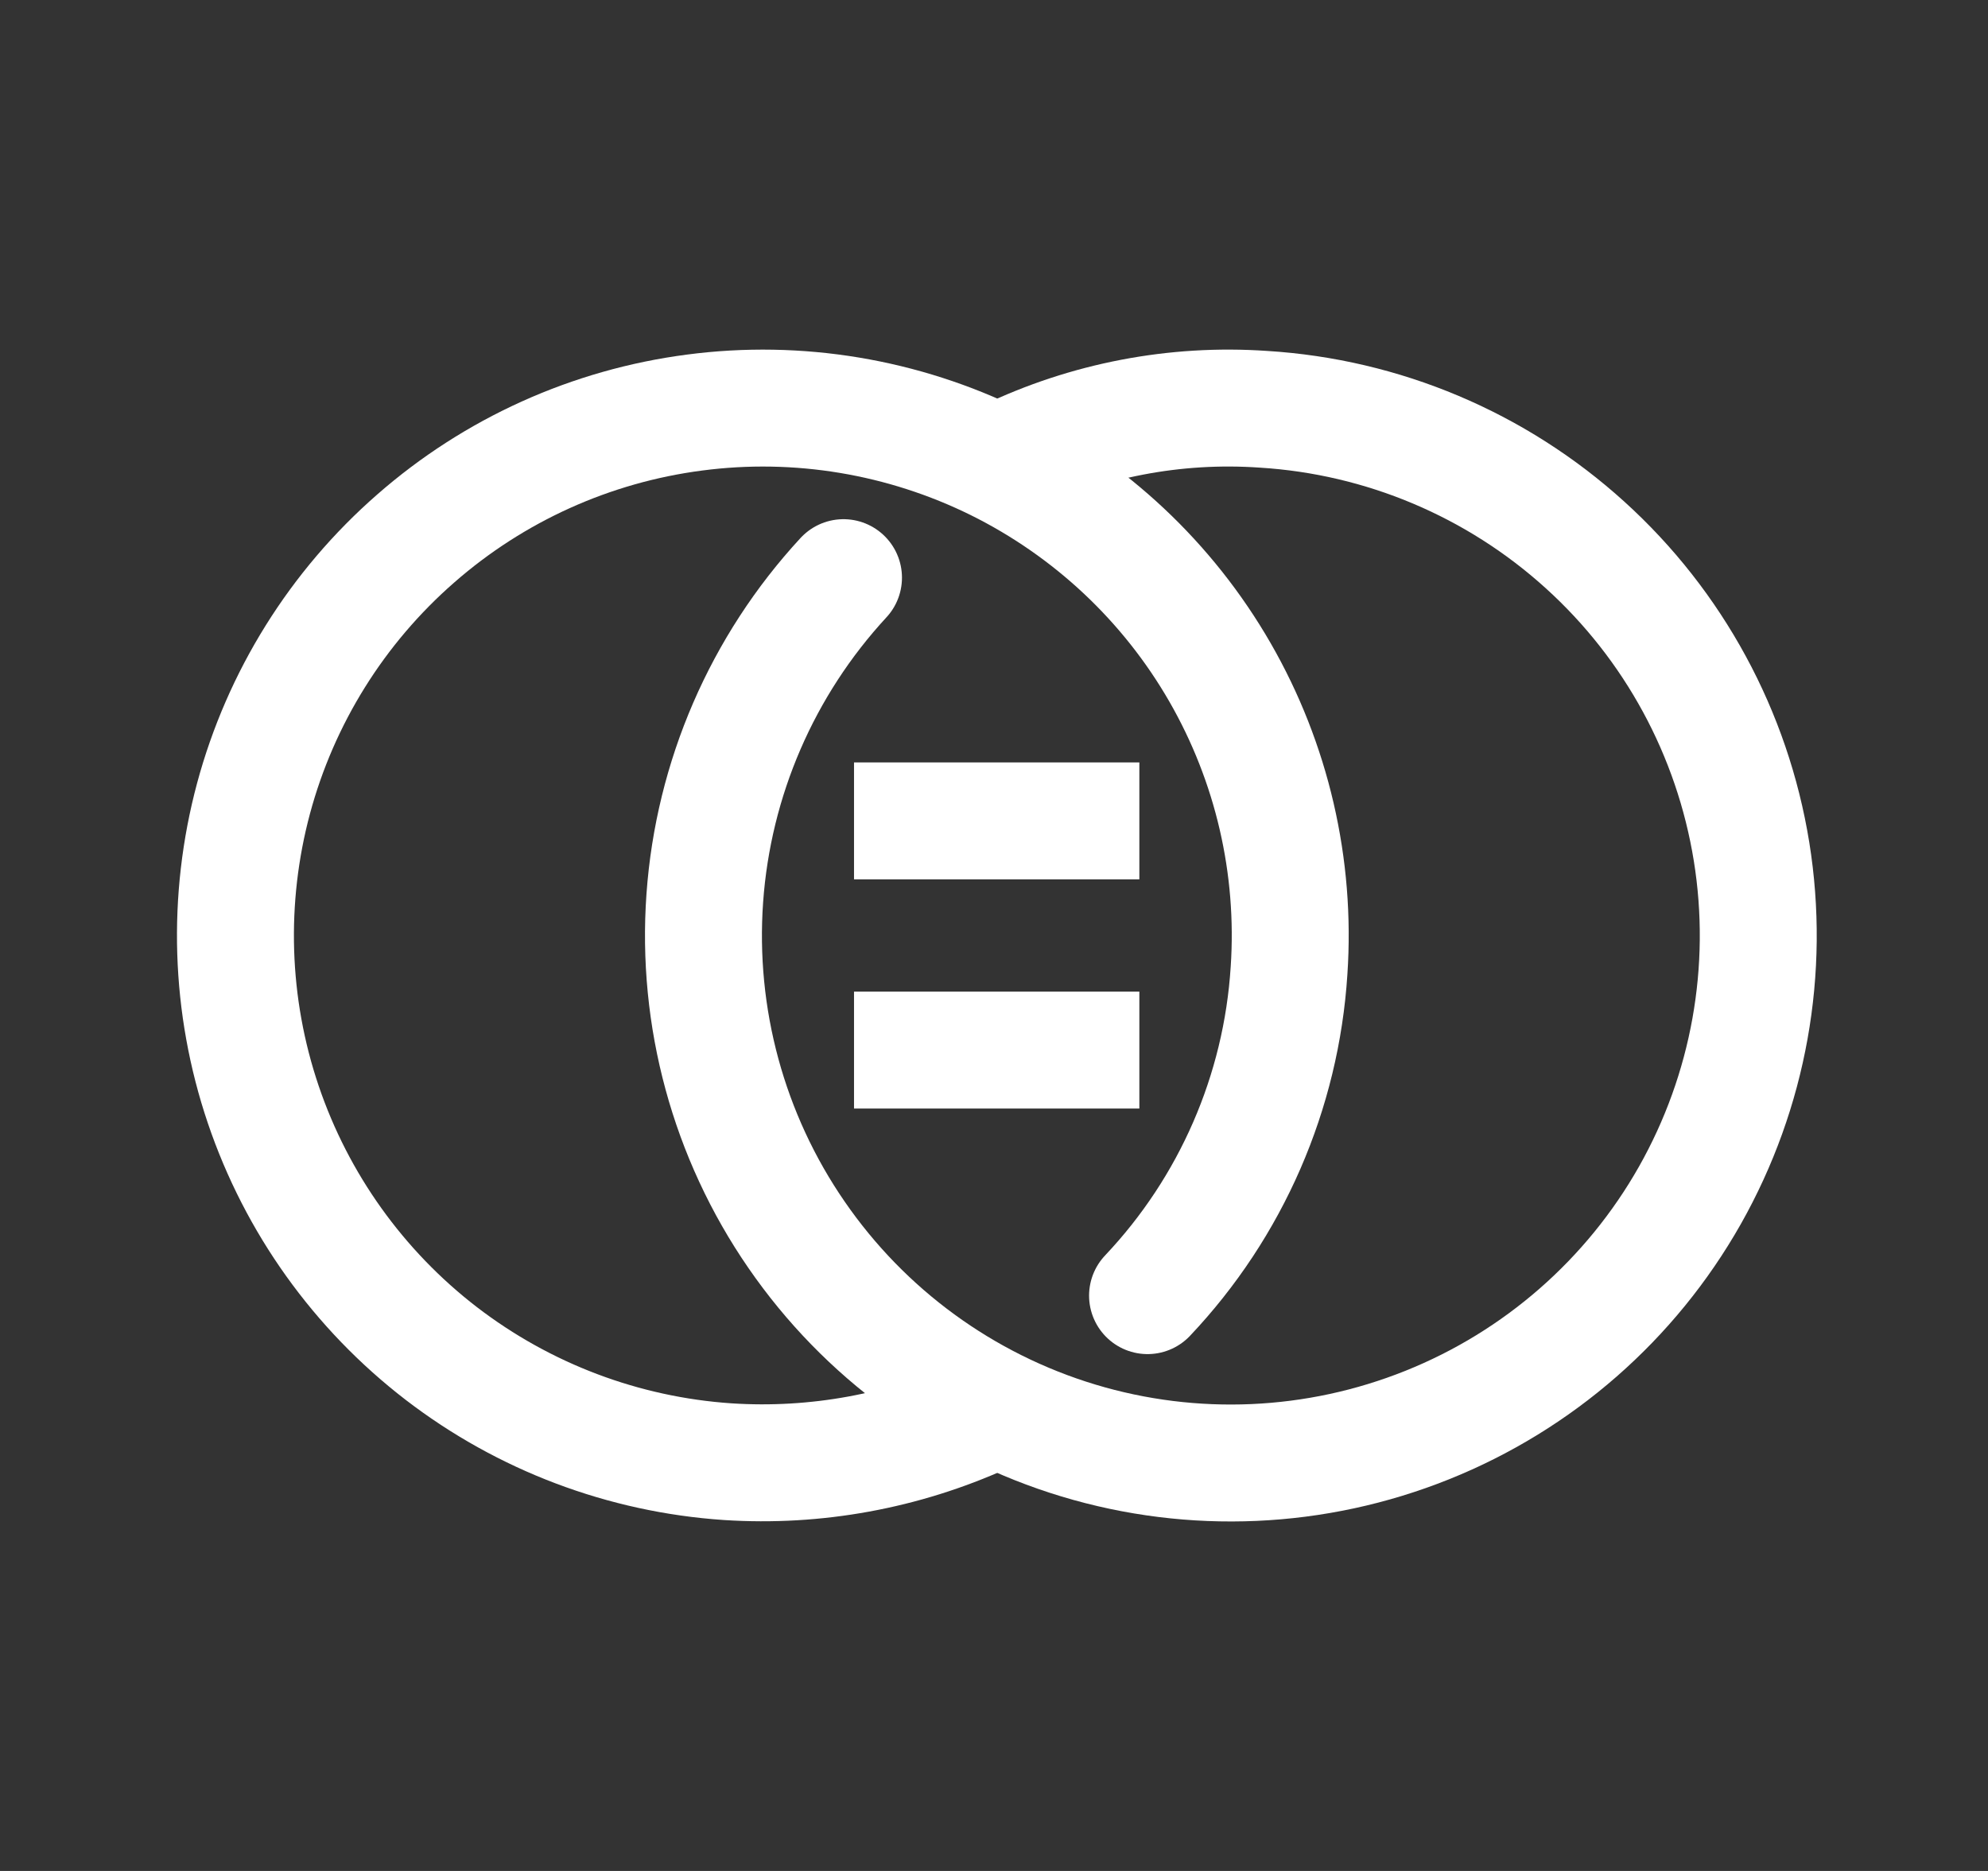
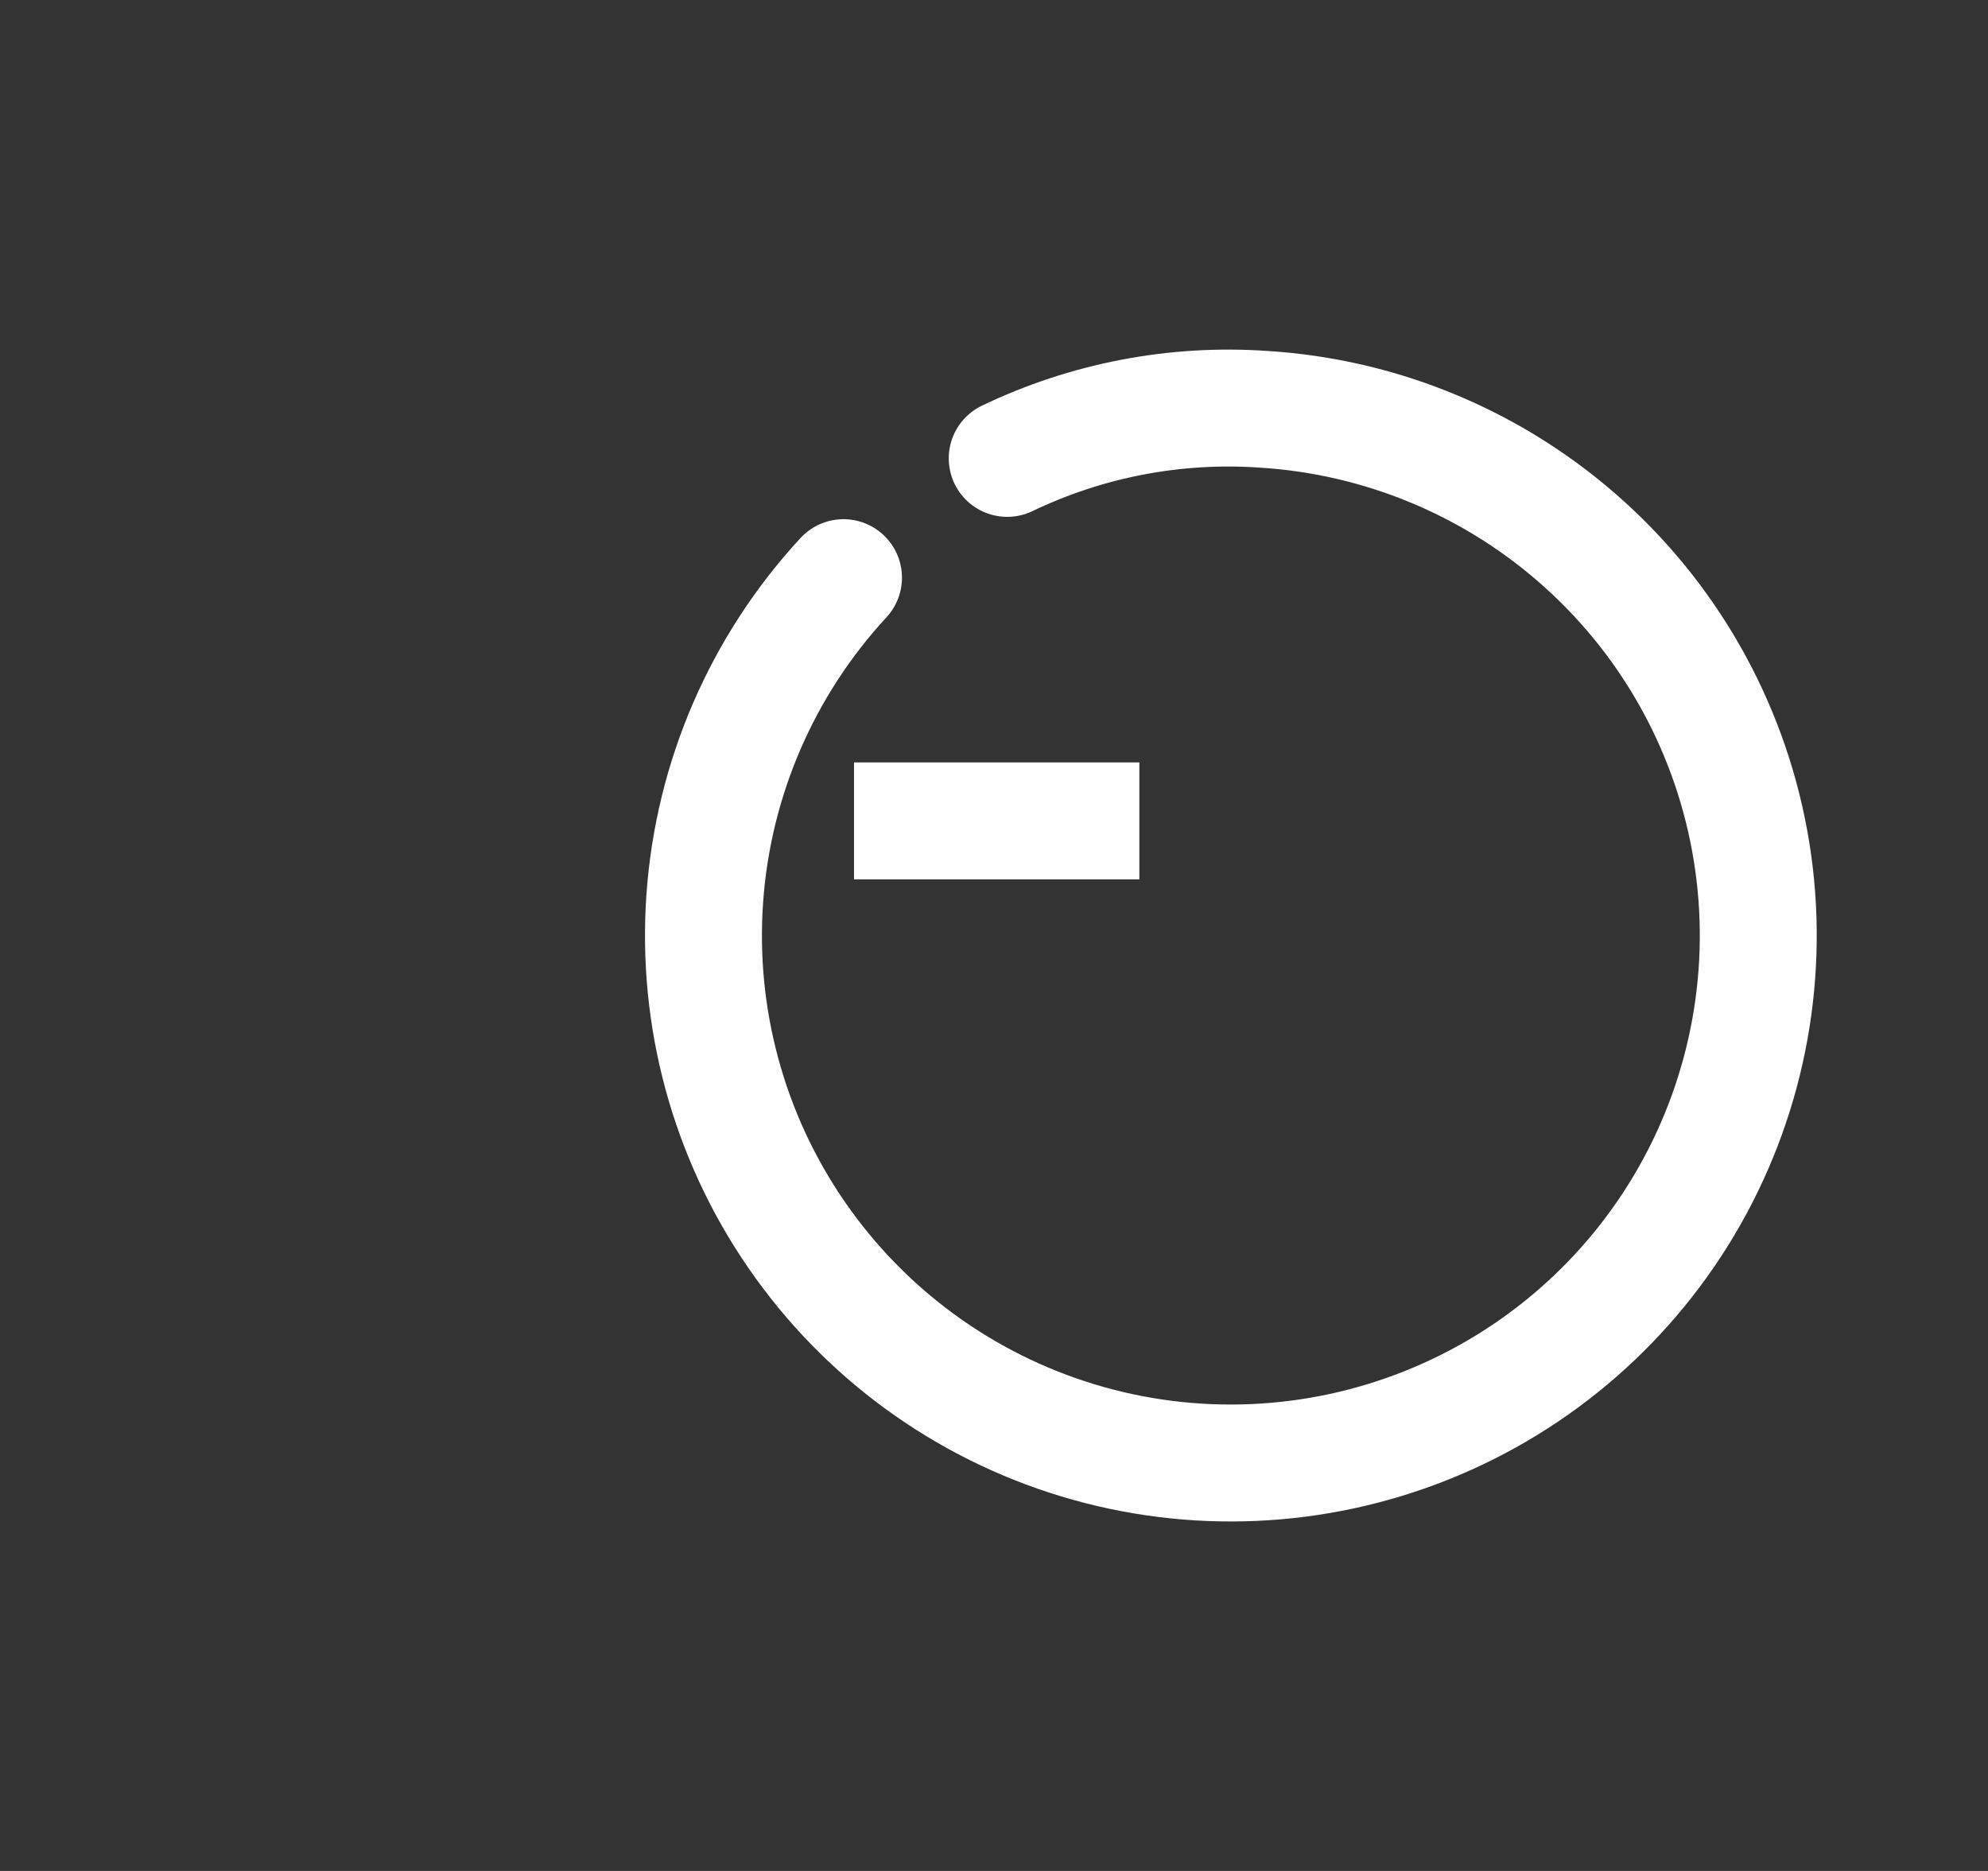
<svg xmlns="http://www.w3.org/2000/svg" width="17" height="16" viewBox="0 0 17 16" fill="none">
  <rect x="0" y="0" width="17" height="16" fill="#333333" stroke="none" />
  <path d="M8.613 3.92C9.295 3.593 10.049 3.448 10.803 3.5C11.825 3.563 12.795 3.972 13.554 4.66C14.313 5.347 14.815 6.273 14.978 7.283C15.141 8.294 14.955 9.33 14.451 10.222C13.947 11.113 13.155 11.806 12.204 12.187C11.254 12.568 10.202 12.615 9.222 12.319C8.242 12.023 7.392 11.403 6.811 10.559C6.23 9.716 5.954 8.7 6.027 7.679C6.1 6.658 6.518 5.692 7.213 4.94" stroke="white" stroke-miterlimit="10" stroke-linecap="round" />
-   <path d="M8.413 12.1C7.727 12.411 6.975 12.549 6.223 12.5C5.333 12.44 4.481 12.118 3.774 11.575C3.067 11.031 2.537 10.29 2.251 9.445C1.965 8.6 1.937 7.689 2.168 6.828C2.4 5.966 2.882 5.193 3.554 4.606C4.225 4.018 5.055 3.643 5.94 3.528C6.824 3.412 7.723 3.562 8.523 3.957C9.322 4.353 9.987 4.976 10.432 5.749C10.877 6.522 11.083 7.41 11.023 8.3C10.957 9.339 10.529 10.323 9.813 11.08" stroke="white" stroke-miterlimit="10" stroke-linecap="round" />
  <path d="M9.743 6.52H7.303V7.52H9.743V6.52Z" fill="white" />
-   <path d="M9.743 8.48H7.303V9.48H9.743V8.48Z" fill="white" />
</svg>